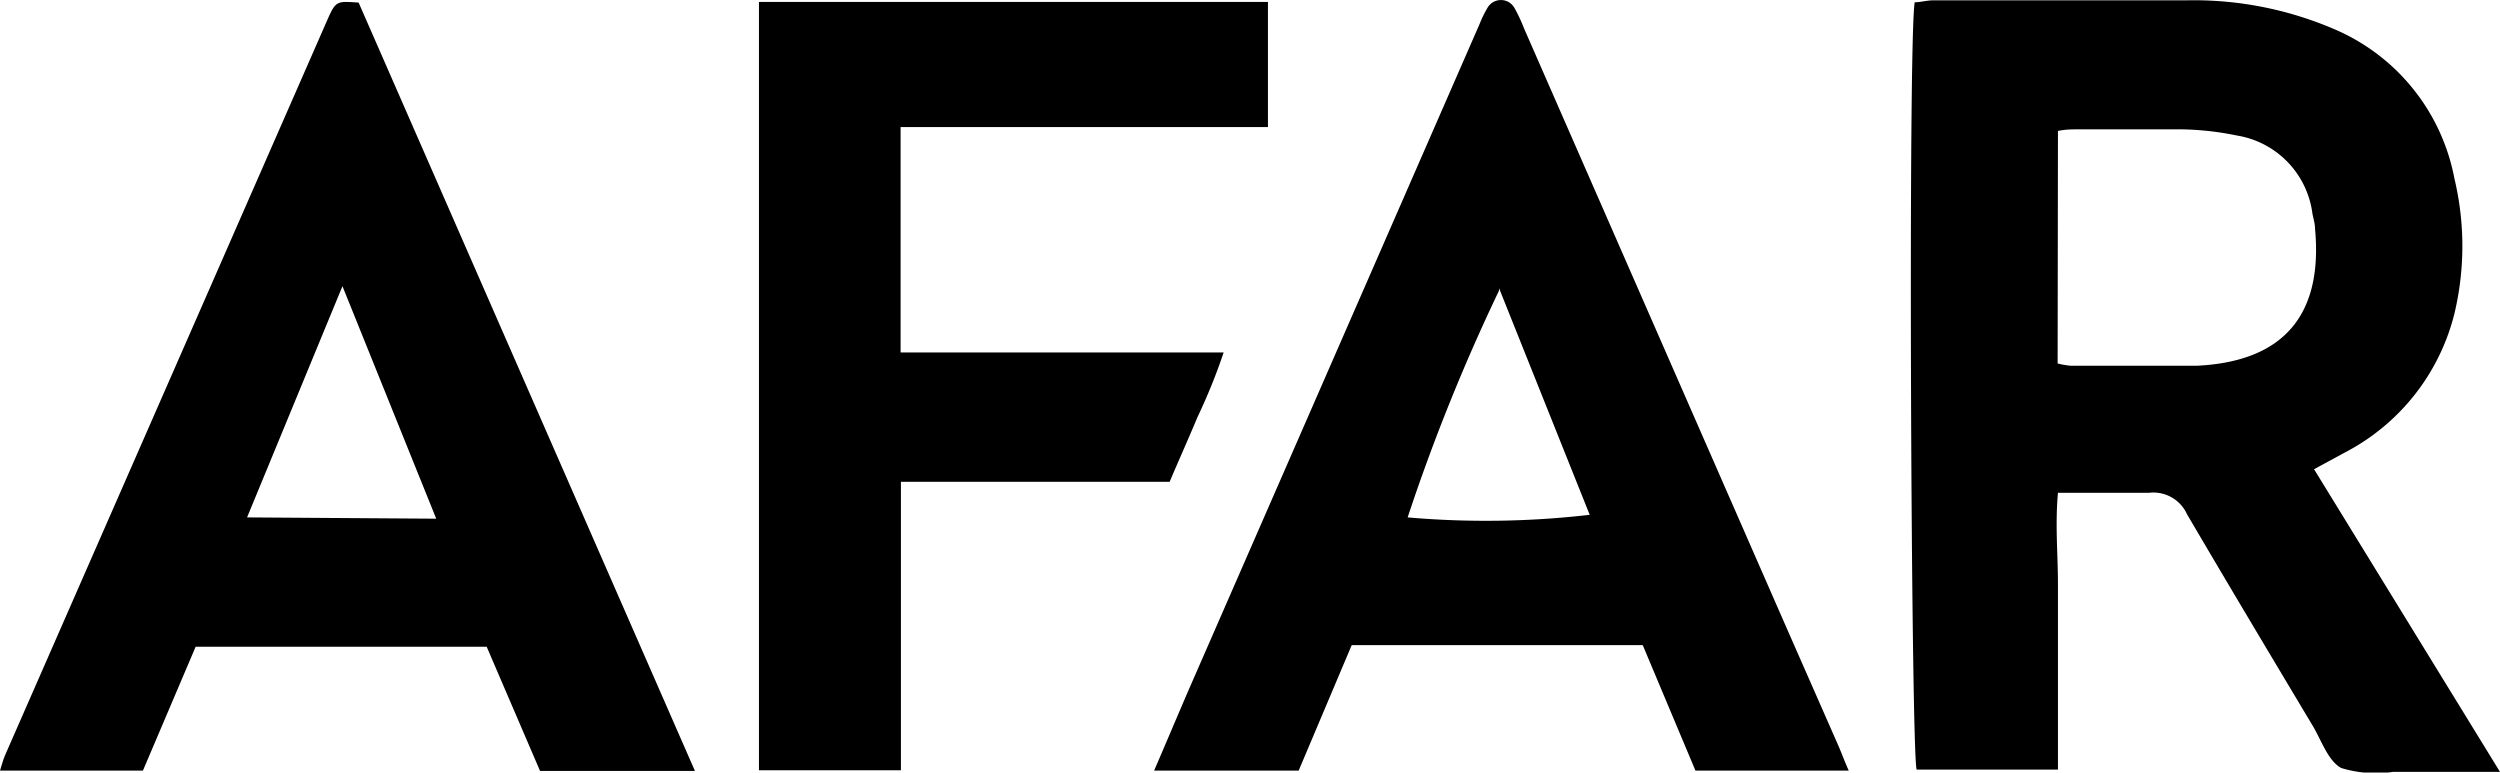
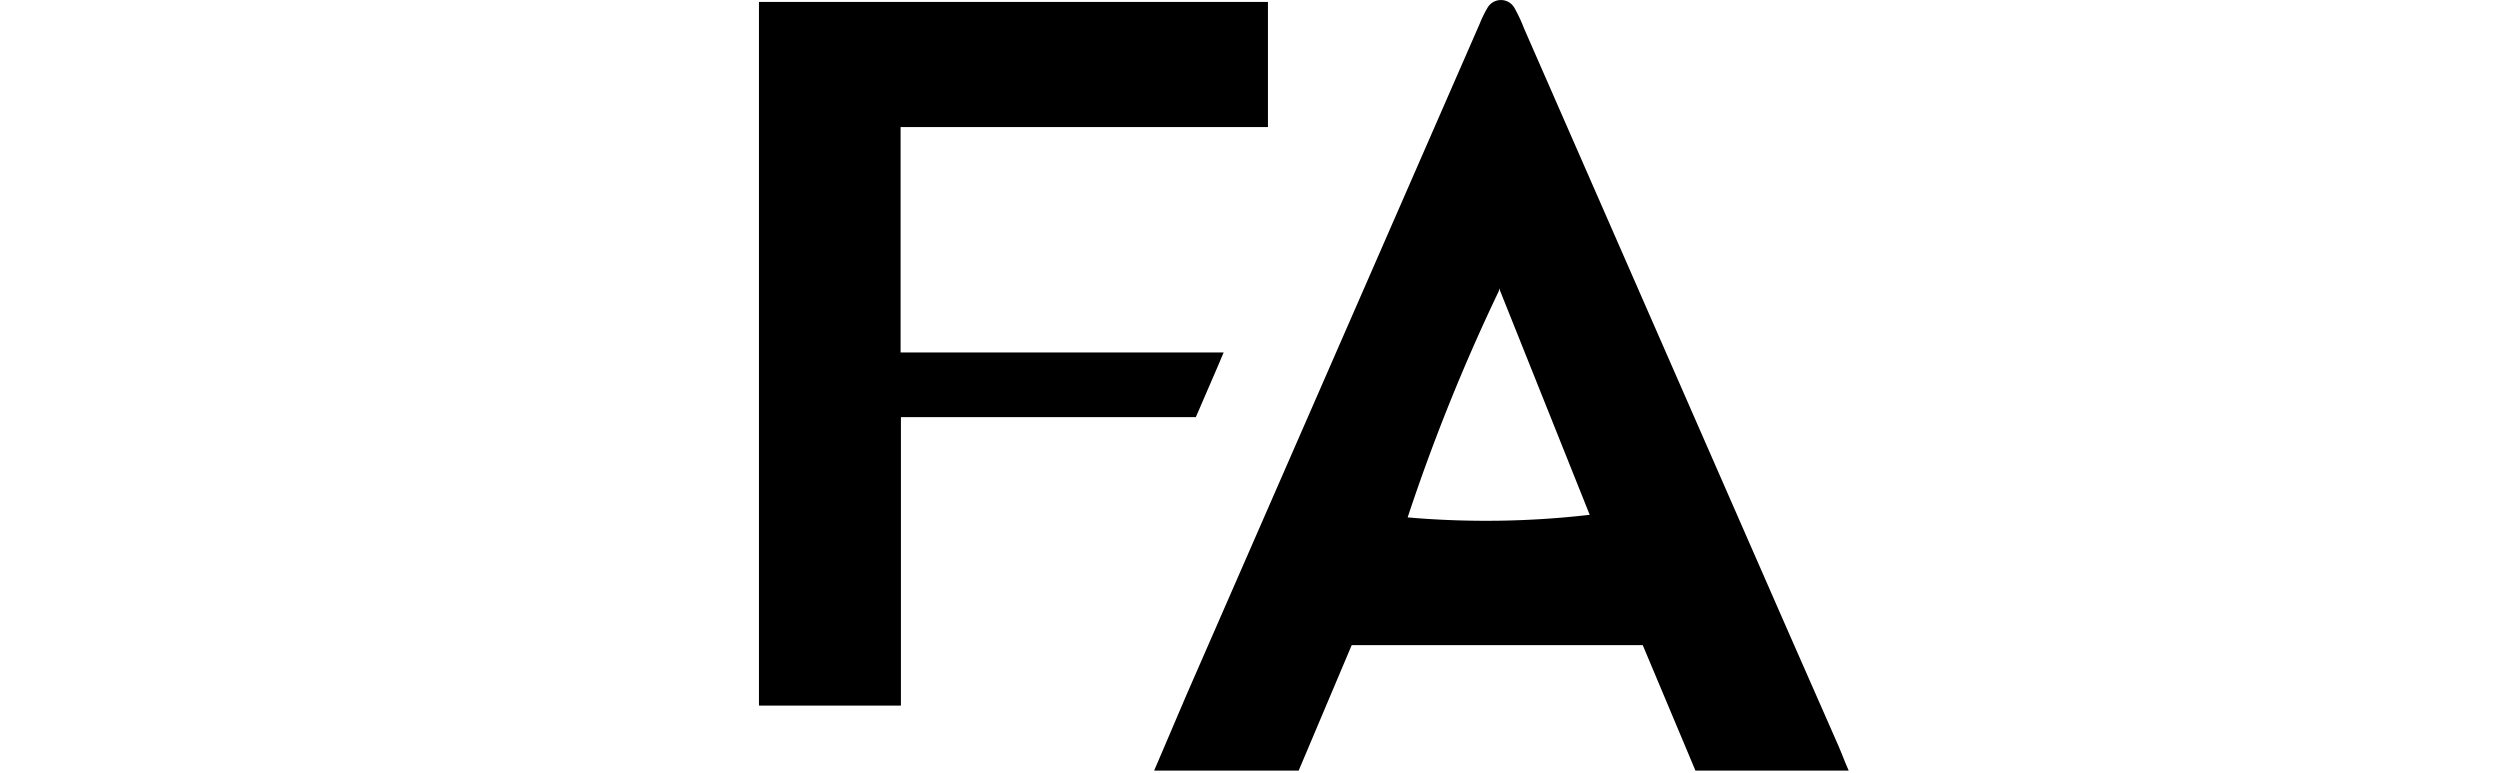
<svg xmlns="http://www.w3.org/2000/svg" width="77.31" height="23.89" viewBox="0 0 77.31 23.89">
  <title>Asset 10</title>
  <g id="Layer_2" data-name="Layer 2">
    <g id="Layer_1-2" data-name="Layer 1">
-       <path d="M71.56,14.51l5.75,9.36H74a3.67,3.67,0,0,1-1.6-.12c-.4-.22-.6-.82-.86-1.27-1.31-2.19-2.62-4.38-3.91-6.58a1.14,1.14,0,0,0-1.18-.66c-.91,0-1.82,0-2.81,0-.09,1,0,1.9,0,2.82s0,1.93,0,2.89v2.85H59.27C59.1,23.29,59,1.32,59.21.07c.18,0,.38-.06.58-.06h7.82a11,11,0,0,1,4.5.86A6.29,6.29,0,0,1,75.9,5.52a9,9,0,0,1,0,4.18A6.65,6.65,0,0,1,72.5,14l-.94.51m-7.93-3.27a2.55,2.55,0,0,0,.4.07c1.3,0,2.61,0,3.91,0,2.68-.13,3.9-1.57,3.65-4.24,0-.15-.05-.31-.08-.46a2.81,2.81,0,0,0-2.34-2.42A9.11,9.11,0,0,0,67.47,4c-1.07,0-2.14,0-3.2,0-.2,0-.4,0-.63.05Z" />
      <path d="M35.69,23.83c.38-.88.72-1.69,1.07-2.5l9-20.6A3.54,3.54,0,0,1,46,.24a.48.48,0,0,1,.83,0,4.87,4.87,0,0,1,.3.64l8.15,18.61,1.57,3.57c.1.23.19.48.32.77H52.43L50.8,19.95h-9l-1.64,3.88ZM46.35,9a59.67,59.67,0,0,0-2.82,7,27.89,27.89,0,0,0,5.63-.08l-2.8-7" />
-       <path d="M21.48,23.84H16.7L15.05,20h-9L4.42,23.83H0c.06-.18.09-.32.15-.46L10.09.69c.29-.67.3-.66,1-.61l10.4,23.76m-8-7.8-2.9-7.19L7.64,16Z" />
-       <path d="M27.84,10.9h10a17.77,17.77,0,0,1-.81,2c-.27.65-.56,1.29-.86,2H27.86v8.92H23.47V.06H39.21V3.93H27.85c0,2.34,0,4.62,0,7" />
+       <path d="M27.84,10.9h10c-.27.65-.56,1.29-.86,2H27.86v8.92H23.47V.06H39.21V3.93H27.85c0,2.34,0,4.62,0,7" />
    </g>
  </g>
</svg>